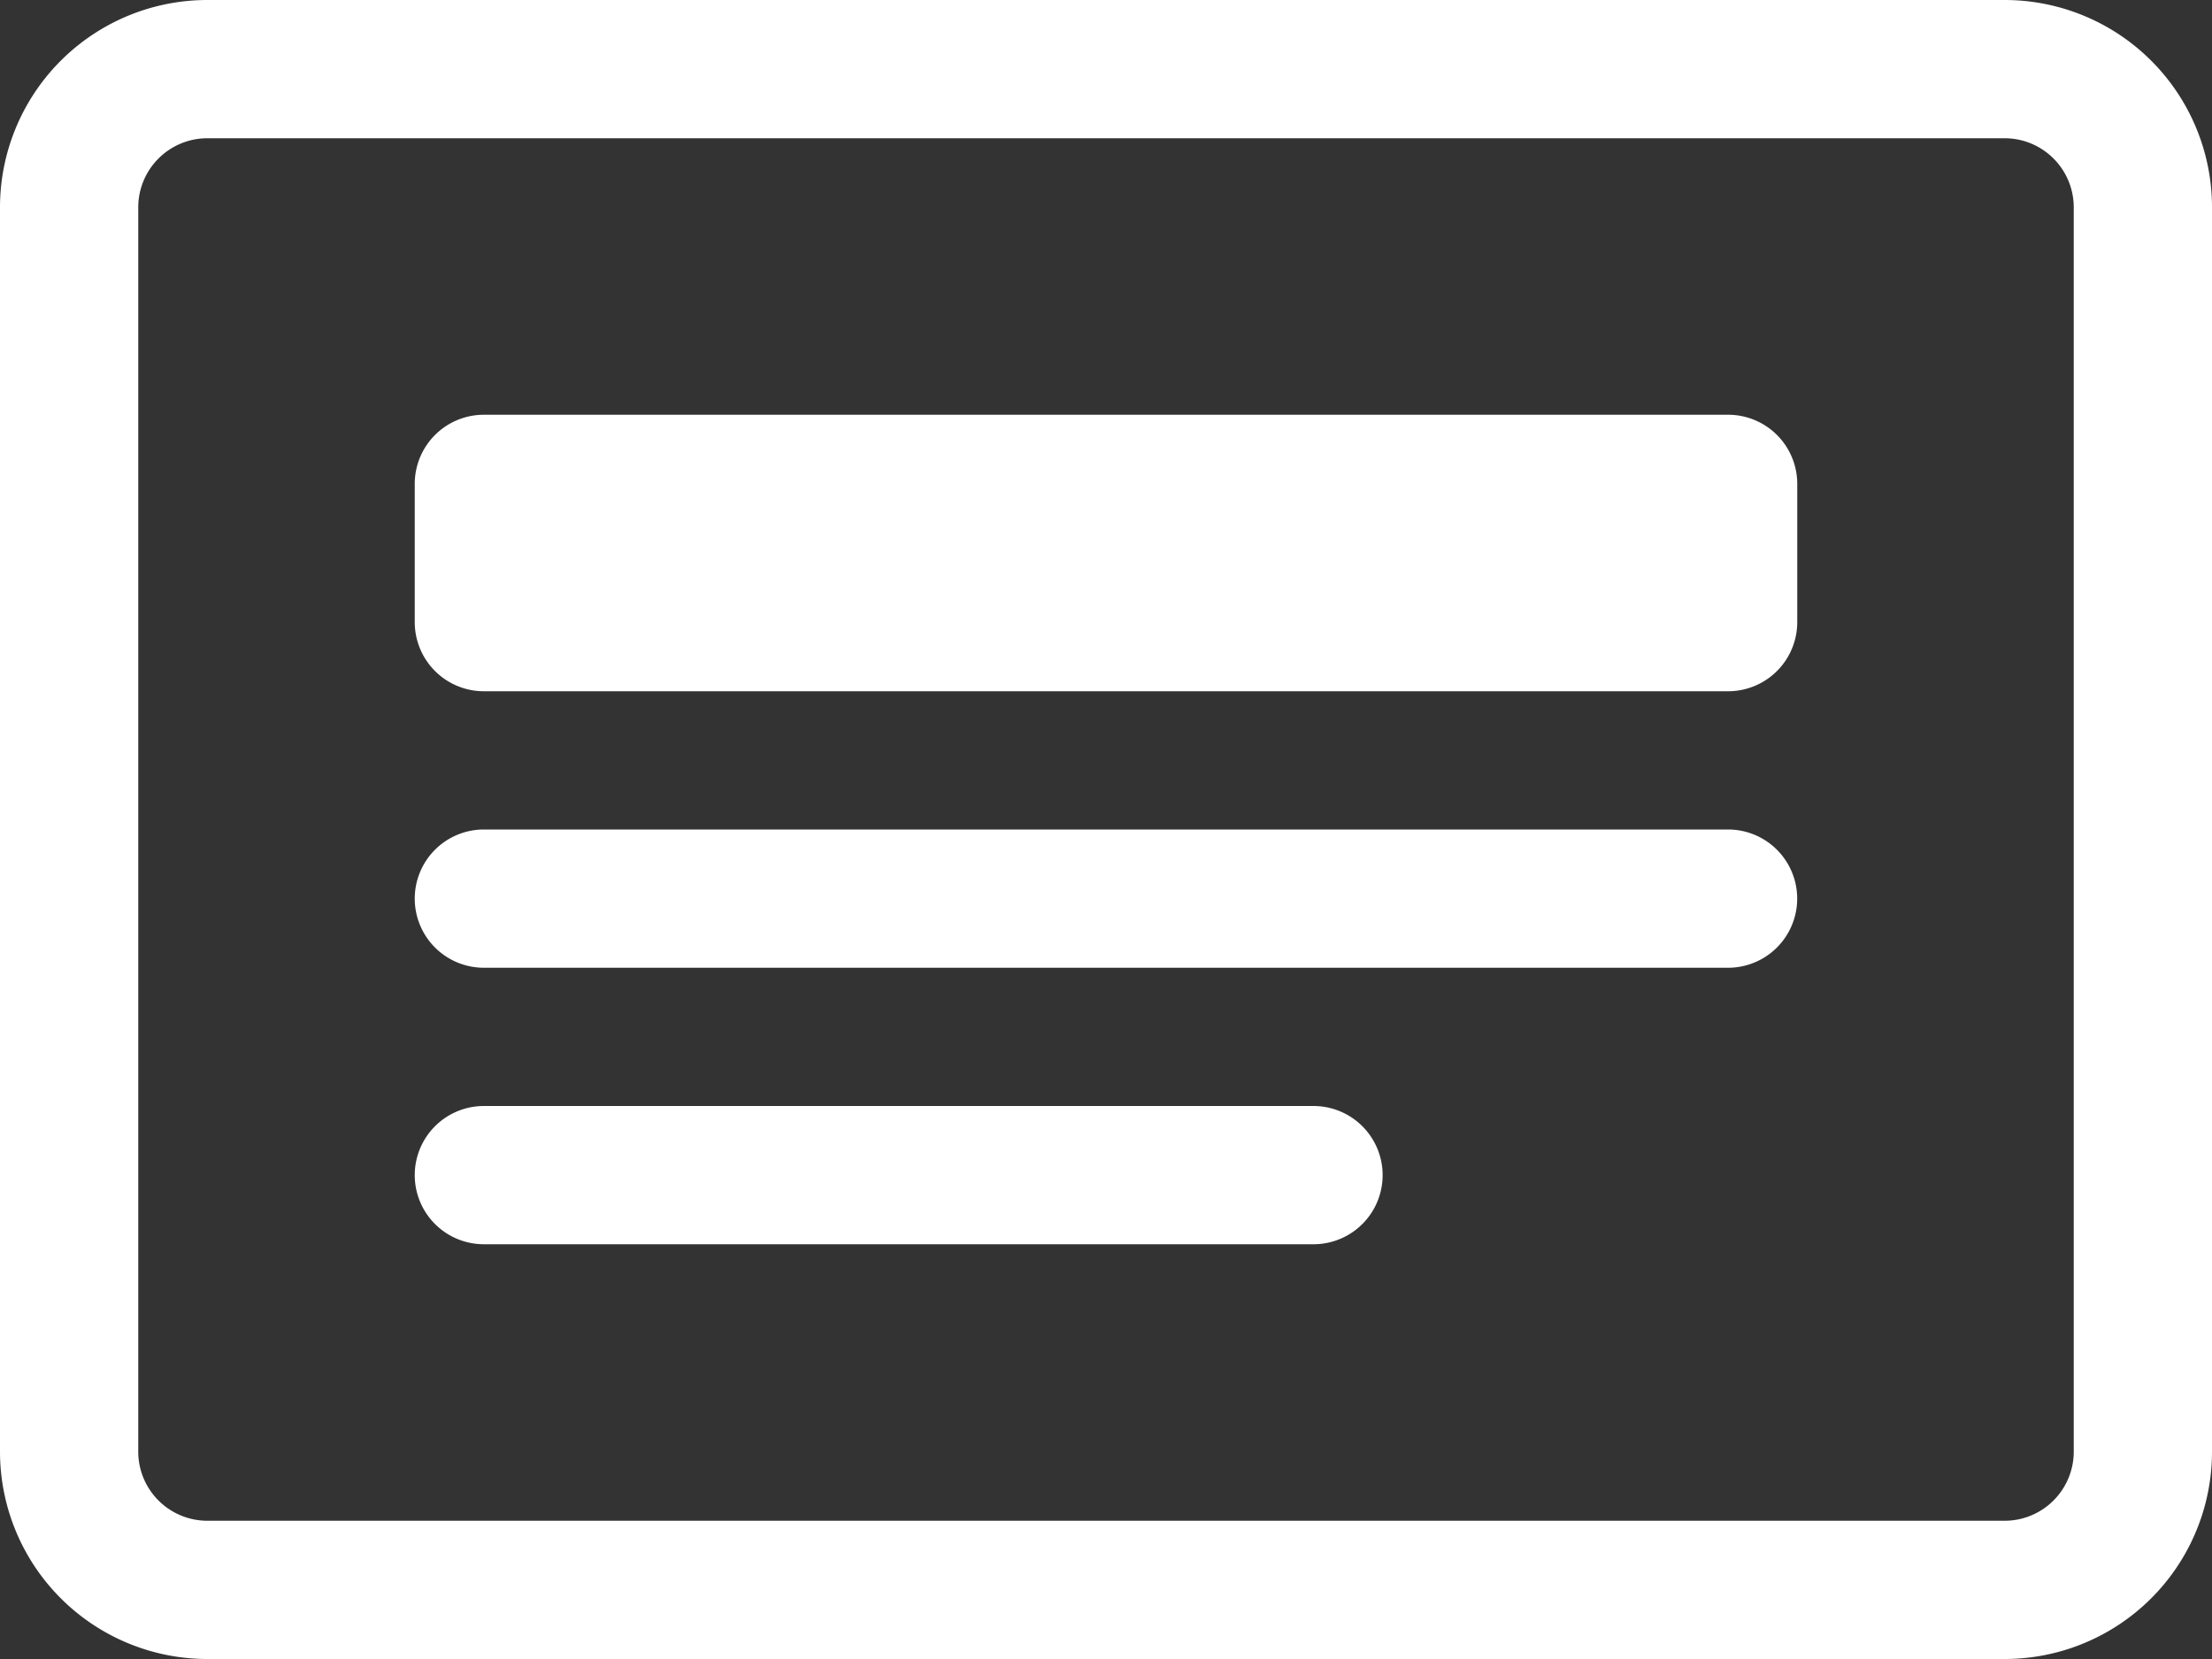
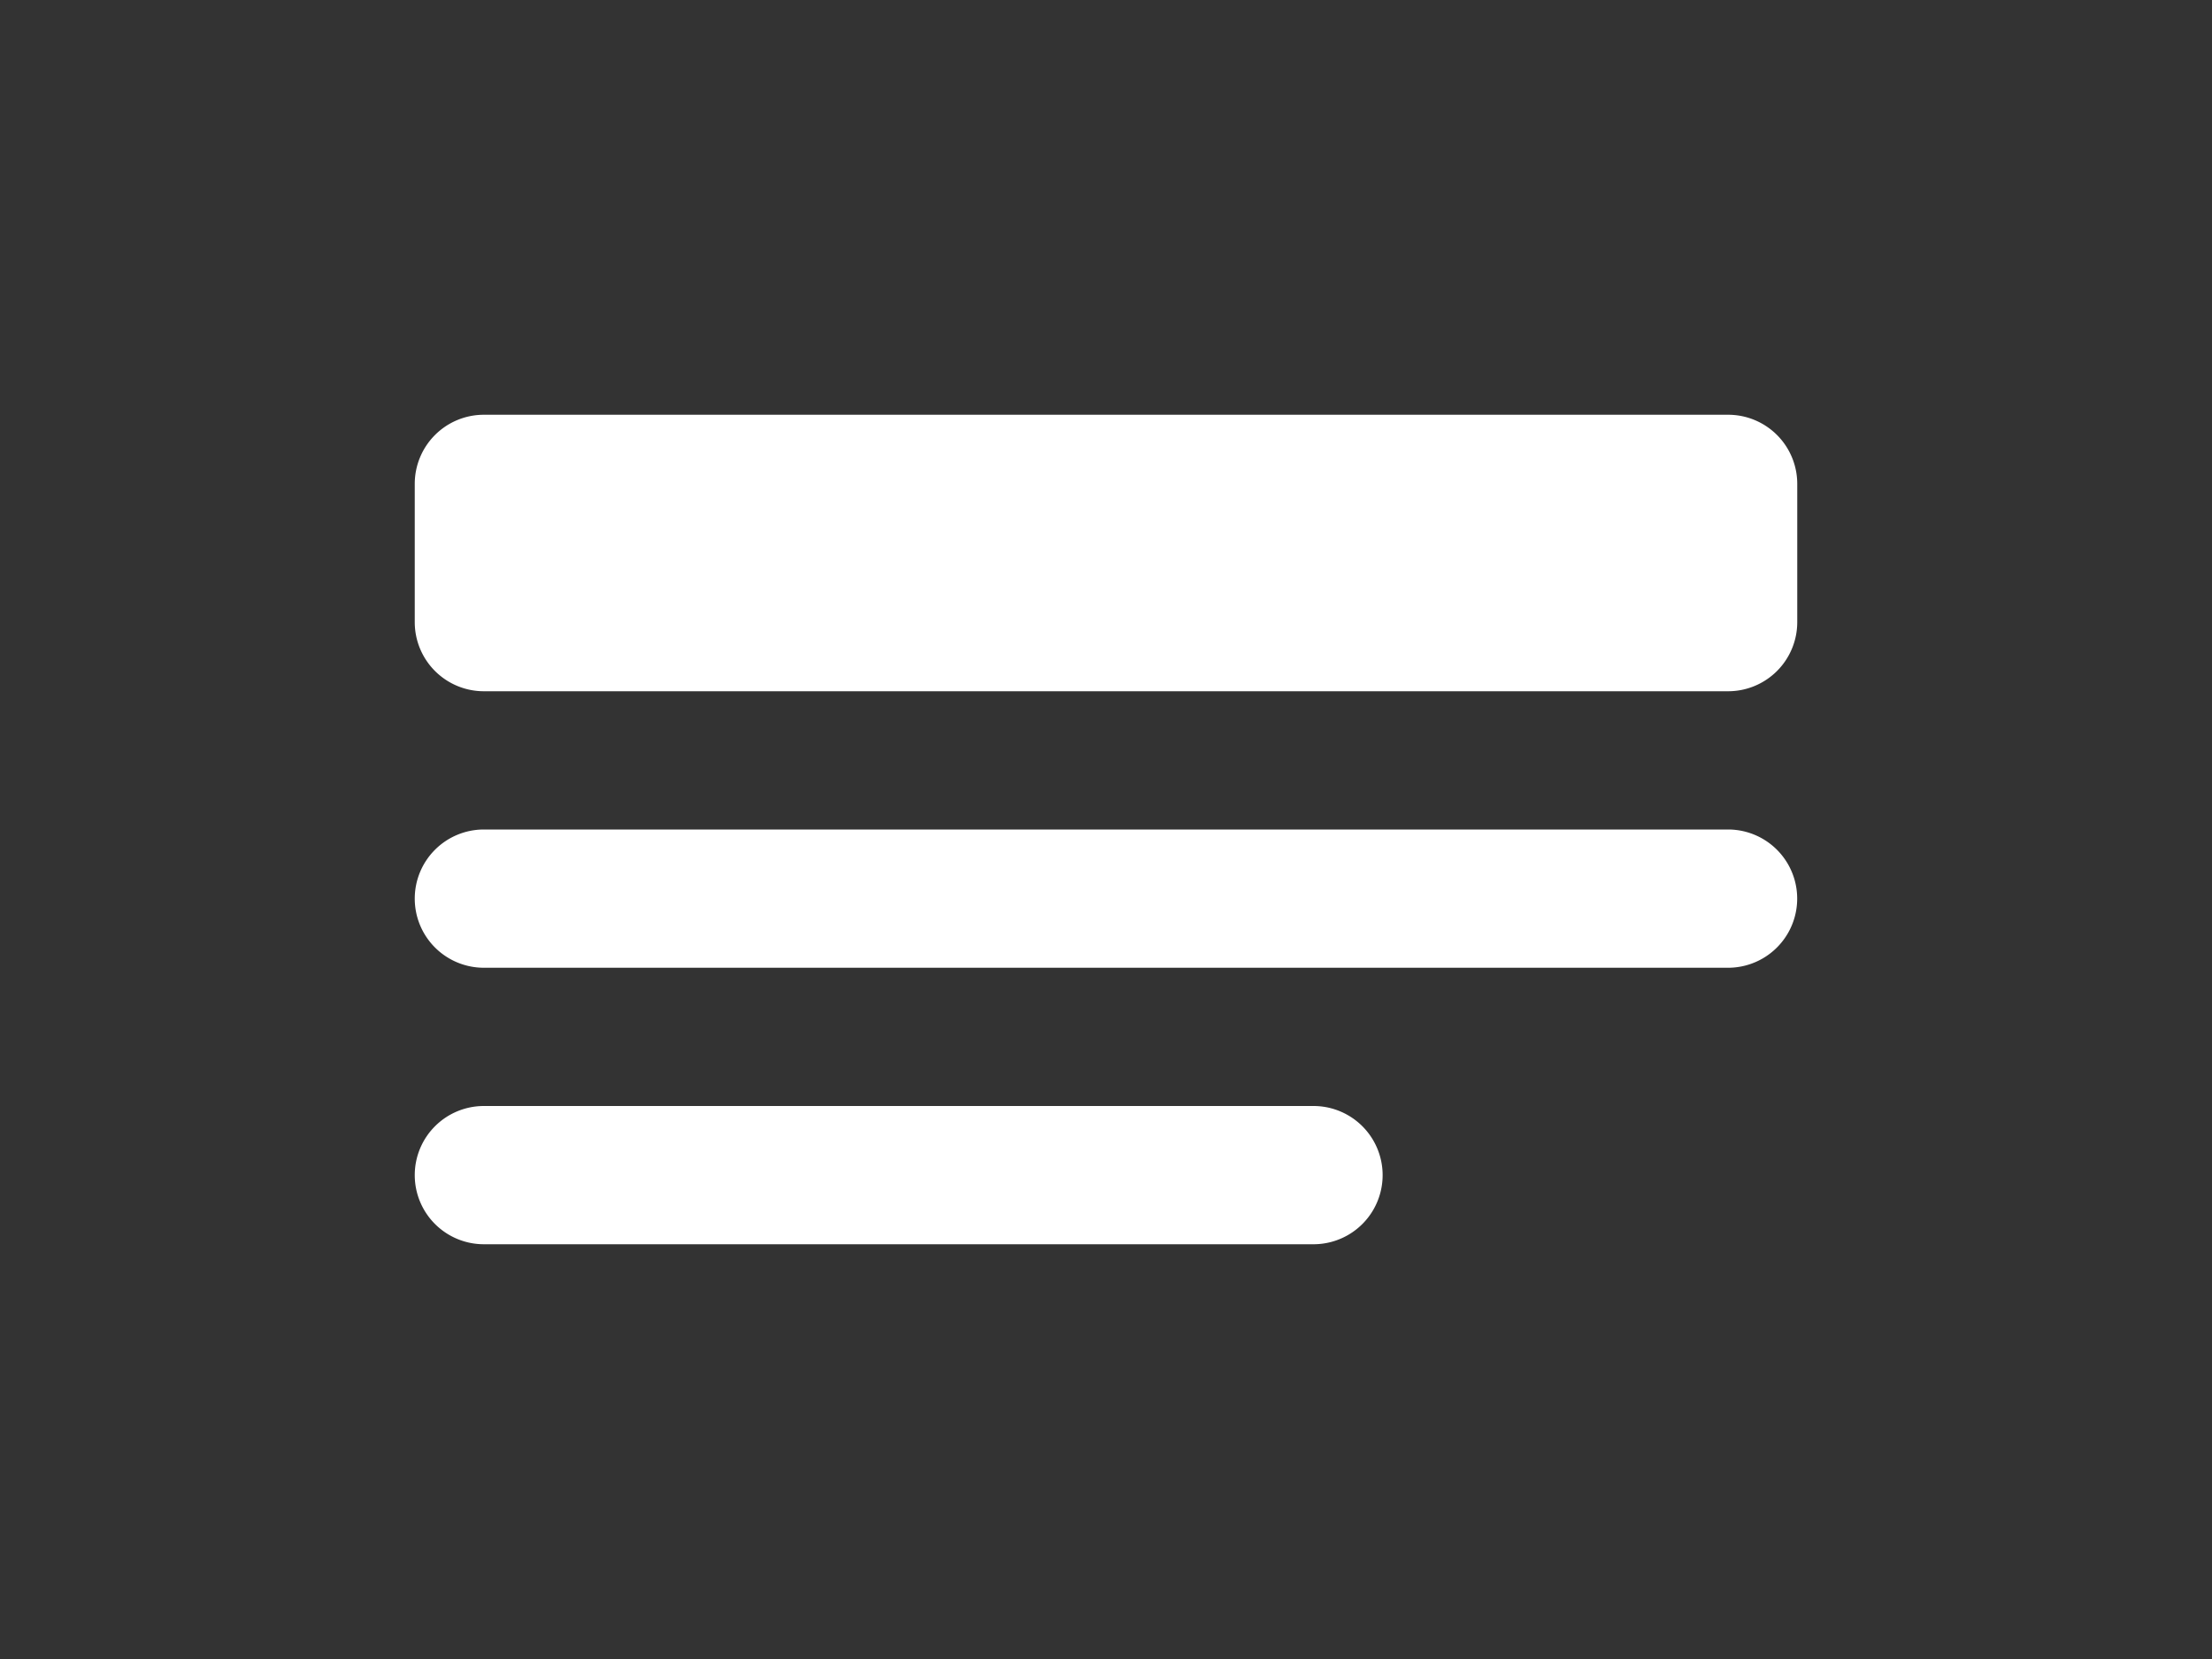
<svg xmlns="http://www.w3.org/2000/svg" id="card-heading" width="69.056" height="51.792" viewBox="0 0 69.056 51.792">
  <rect x="0" y="0" width="69.056" height="51.792" fill="#333333" stroke="none" />
-   <path id="Pfad_213" data-name="Pfad 213" d="M62.582,6.316A2.158,2.158,0,0,1,64.74,8.474V47.318a2.158,2.158,0,0,1-2.158,2.158H6.474a2.158,2.158,0,0,1-2.158-2.158V8.474A2.158,2.158,0,0,1,6.474,6.316ZM6.474,2A6.474,6.474,0,0,0,0,8.474V47.318a6.474,6.474,0,0,0,6.474,6.474H62.582a6.474,6.474,0,0,0,6.474-6.474V8.474A6.474,6.474,0,0,0,62.582,2Z" transform="translate(0 -2)" fill="#fff" />
  <path id="Pfad_214" data-name="Pfad 214" d="M3,20.106a2.158,2.158,0,0,1,2.158-2.158H44a2.158,2.158,0,1,1,0,4.316H5.158A2.158,2.158,0,0,1,3,20.106Zm0,8.632A2.158,2.158,0,0,1,5.158,26.58h25.9a2.158,2.158,0,0,1,0,4.316H5.158A2.158,2.158,0,0,1,3,28.738ZM3,7.158A2.158,2.158,0,0,1,5.158,5H44A2.158,2.158,0,0,1,46.16,7.158v4.316A2.158,2.158,0,0,1,44,13.632H5.158A2.158,2.158,0,0,1,3,11.474Z" transform="translate(9.948 7.948)" fill="#fff" />
</svg>